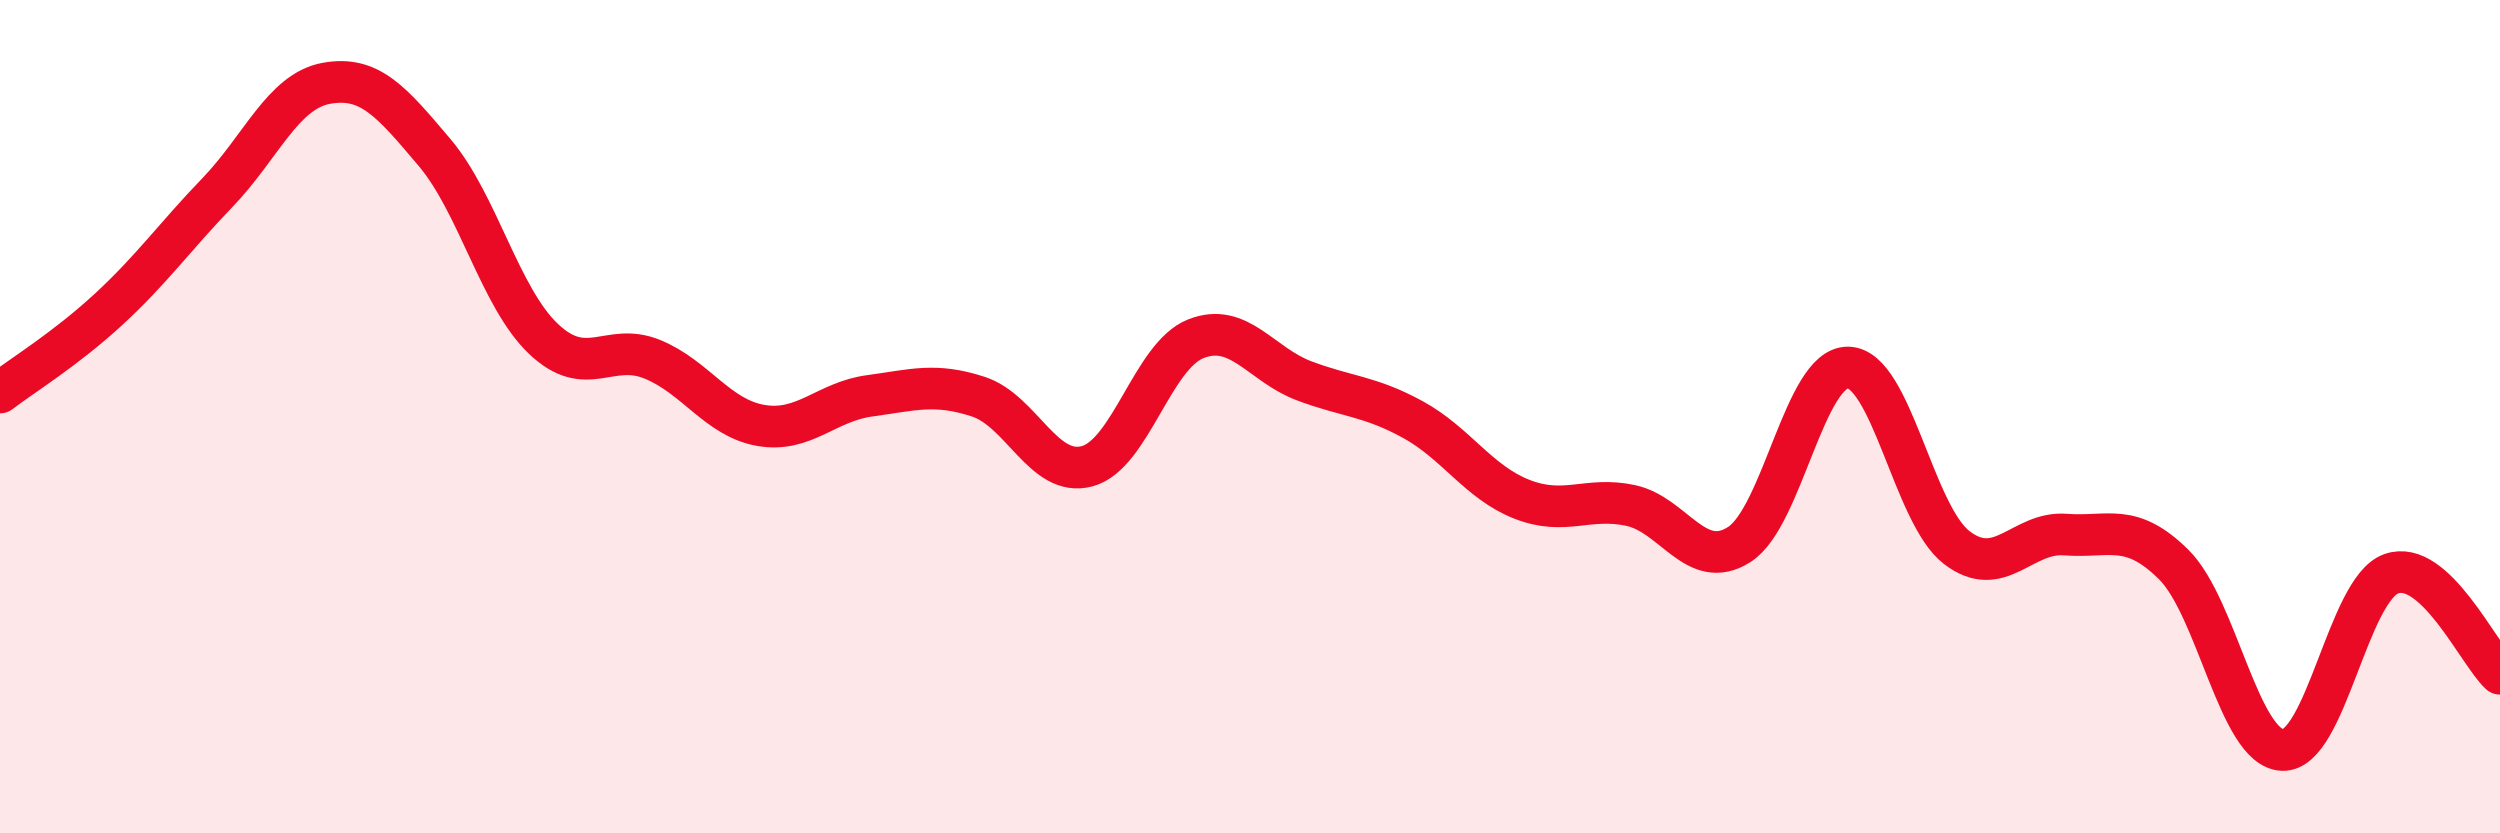
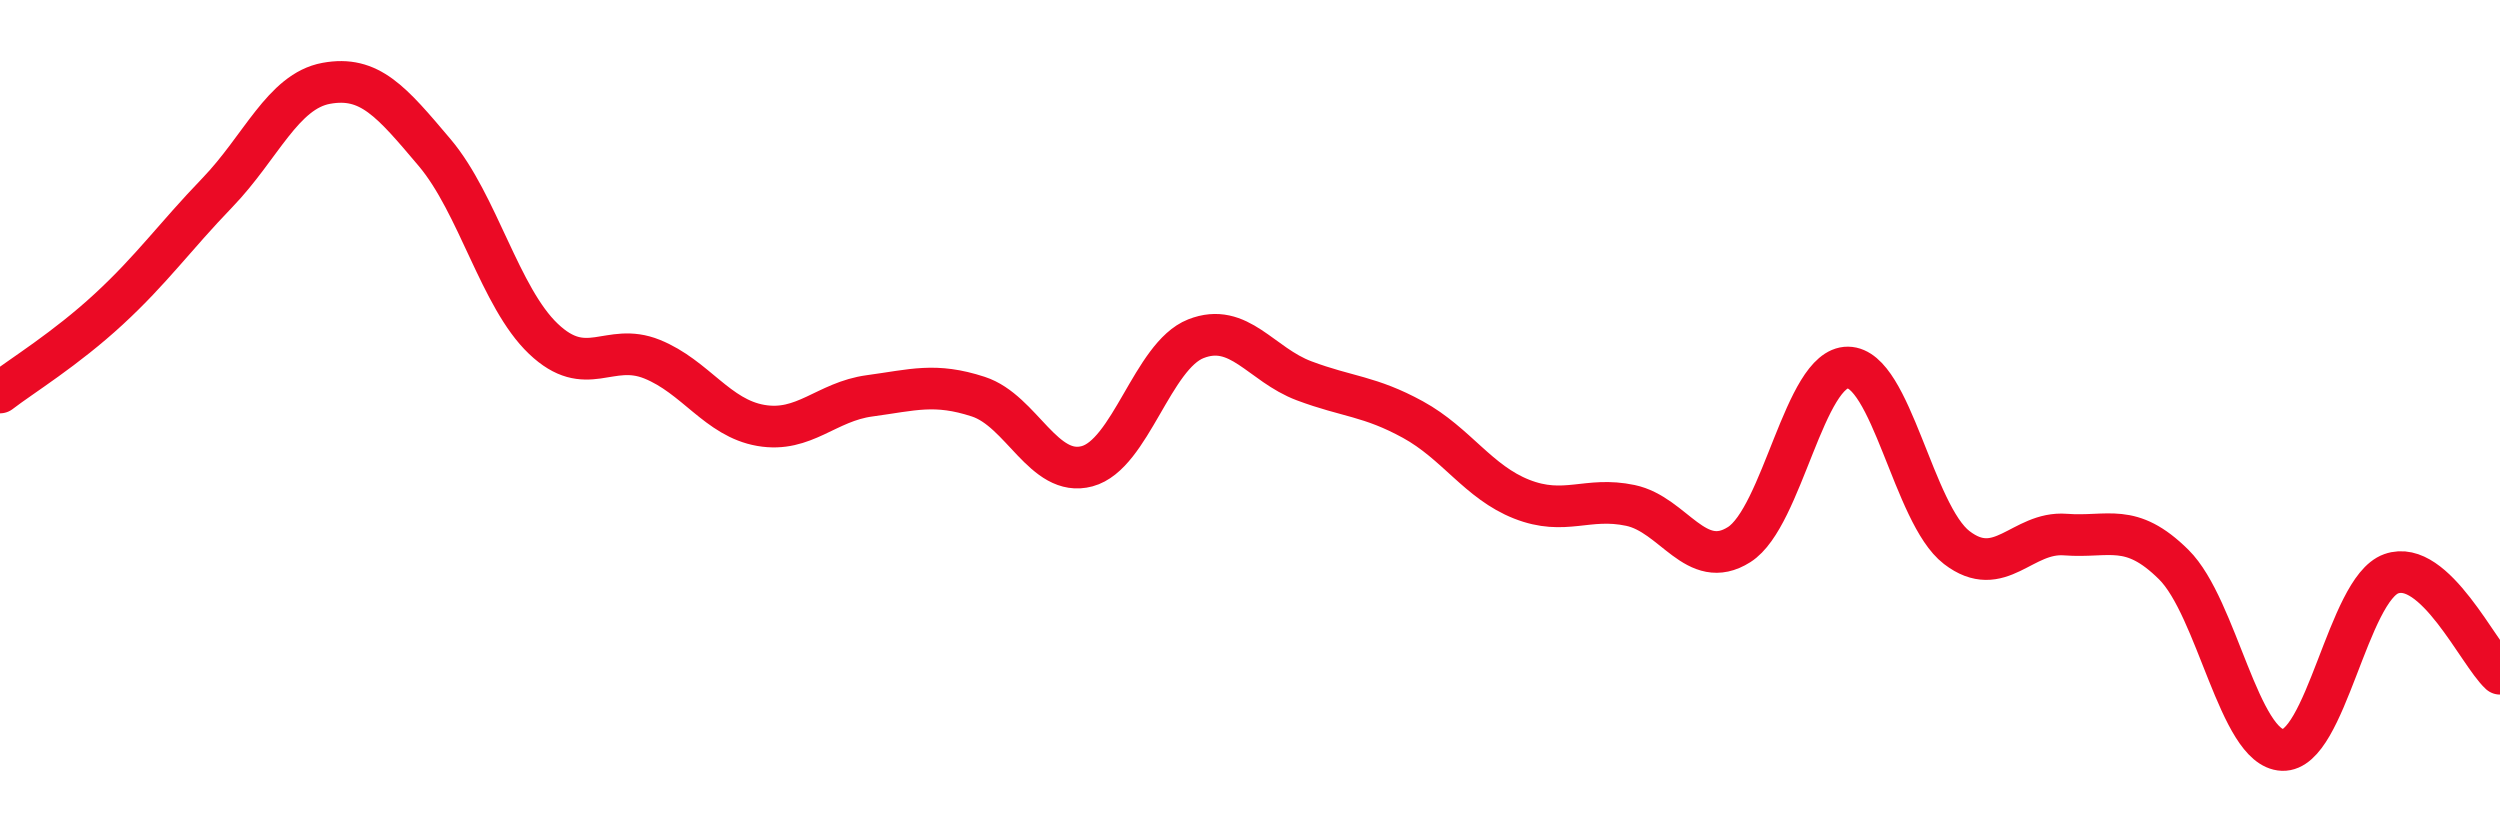
<svg xmlns="http://www.w3.org/2000/svg" width="60" height="20" viewBox="0 0 60 20">
-   <path d="M 0,9.42 C 0.52,9.02 1.57,8.38 2.61,7.42 C 3.65,6.46 4.18,5.7 5.22,4.62 C 6.26,3.54 6.79,2.19 7.83,2 C 8.87,1.81 9.39,2.43 10.43,3.66 C 11.47,4.89 12,7.14 13.04,8.13 C 14.08,9.12 14.61,8.2 15.65,8.62 C 16.69,9.04 17.22,10.03 18.26,10.21 C 19.3,10.39 19.83,9.64 20.87,9.5 C 21.91,9.36 22.44,9.18 23.48,9.52 C 24.52,9.86 25.05,11.47 26.09,11.19 C 27.13,10.91 27.66,8.54 28.7,8.13 C 29.74,7.72 30.26,8.75 31.3,9.14 C 32.34,9.53 32.87,9.5 33.91,10.07 C 34.95,10.64 35.48,11.57 36.52,11.98 C 37.56,12.39 38.09,11.91 39.13,12.13 C 40.17,12.35 40.7,13.73 41.74,13.07 C 42.78,12.41 43.31,8.81 44.35,8.82 C 45.39,8.83 45.92,12.34 46.96,13.14 C 48,13.94 48.53,12.75 49.57,12.83 C 50.61,12.91 51.13,12.52 52.17,13.55 C 53.21,14.58 53.74,17.96 54.78,18 C 55.82,18.04 56.35,14.14 57.39,13.77 C 58.43,13.4 59.48,15.69 60,16.17L60 20L0 20Z" fill="#EB0A25" opacity="0.1" stroke-linecap="round" stroke-linejoin="round" />
  <path d="M 0,9.42 C 0.52,9.02 1.57,8.38 2.61,7.42 C 3.65,6.46 4.18,5.7 5.22,4.62 C 6.26,3.54 6.79,2.19 7.83,2 C 8.87,1.81 9.39,2.43 10.43,3.66 C 11.47,4.89 12,7.14 13.04,8.13 C 14.08,9.12 14.61,8.2 15.65,8.62 C 16.69,9.04 17.22,10.03 18.26,10.21 C 19.3,10.39 19.83,9.64 20.87,9.5 C 21.91,9.36 22.44,9.18 23.48,9.52 C 24.52,9.86 25.05,11.47 26.09,11.19 C 27.13,10.91 27.66,8.54 28.7,8.13 C 29.74,7.72 30.26,8.75 31.3,9.14 C 32.34,9.53 32.87,9.5 33.91,10.07 C 34.95,10.64 35.48,11.57 36.52,11.98 C 37.56,12.39 38.09,11.91 39.13,12.13 C 40.17,12.35 40.7,13.73 41.74,13.07 C 42.78,12.41 43.31,8.81 44.35,8.82 C 45.39,8.83 45.92,12.34 46.96,13.14 C 48,13.94 48.53,12.75 49.57,12.83 C 50.61,12.91 51.13,12.52 52.17,13.55 C 53.21,14.58 53.74,17.96 54.78,18 C 55.82,18.04 56.35,14.14 57.39,13.77 C 58.43,13.4 59.48,15.69 60,16.17" stroke="#EB0A25" stroke-width="1" fill="none" stroke-linecap="round" stroke-linejoin="round" />
</svg>